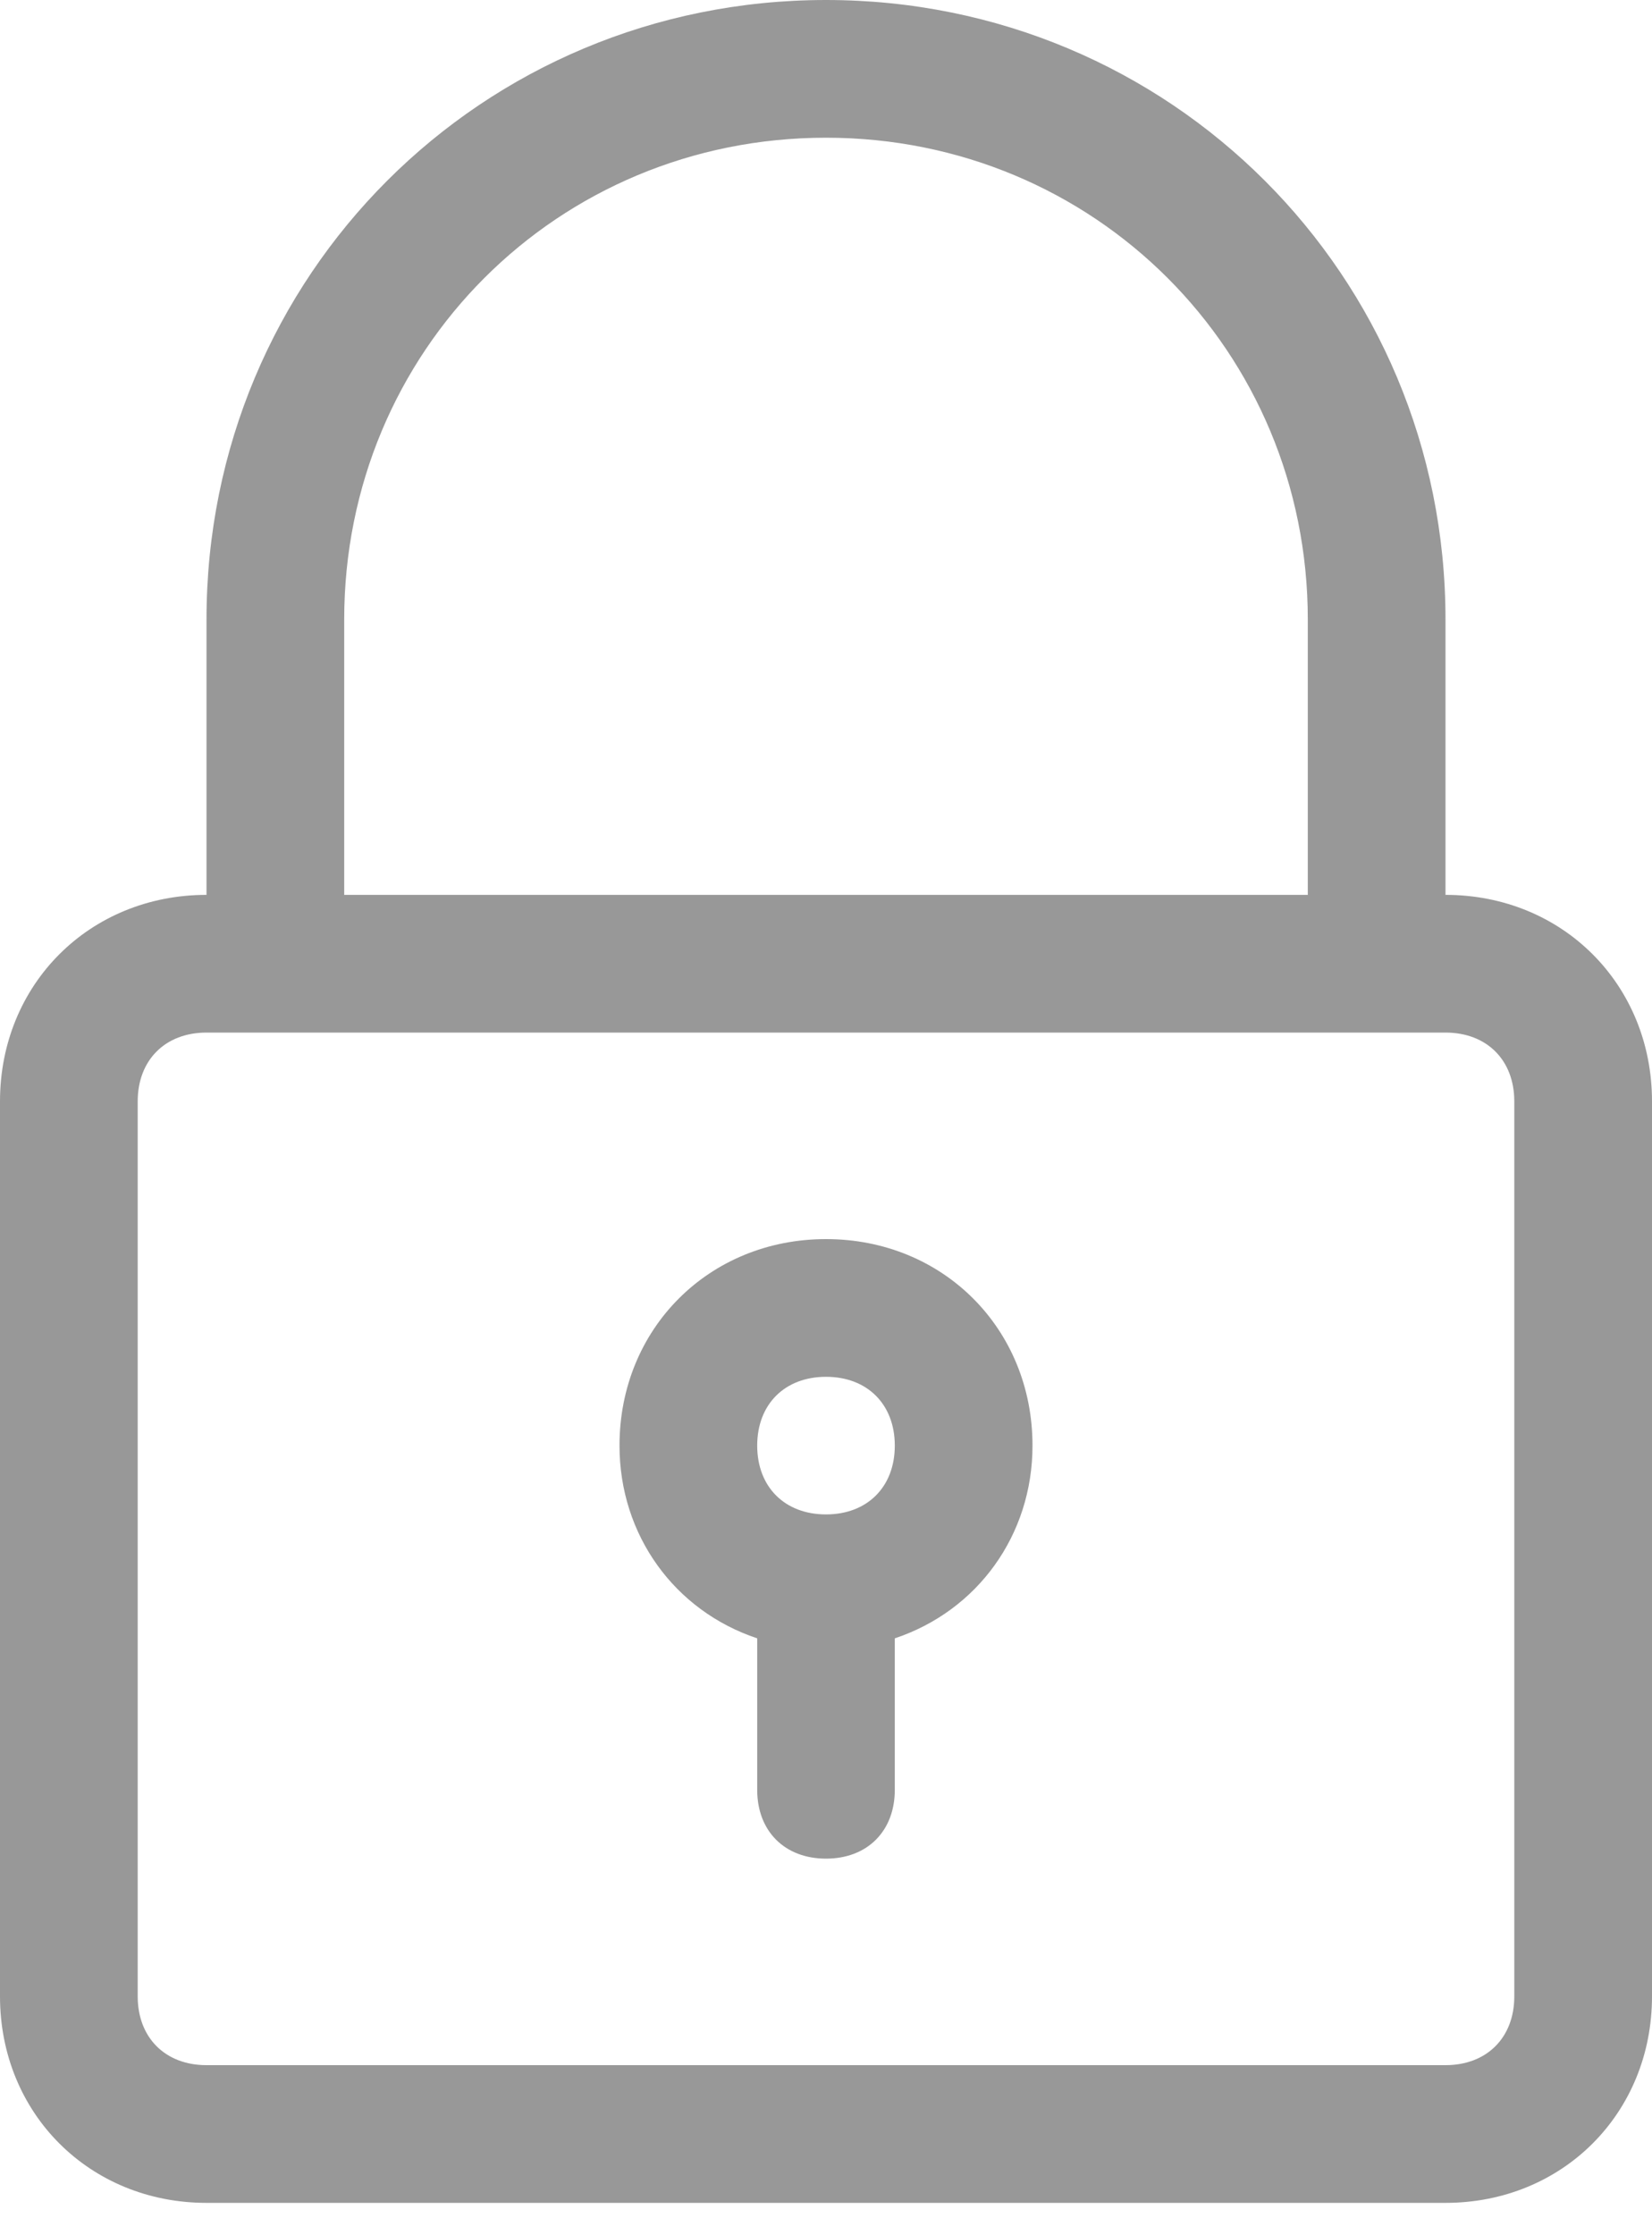
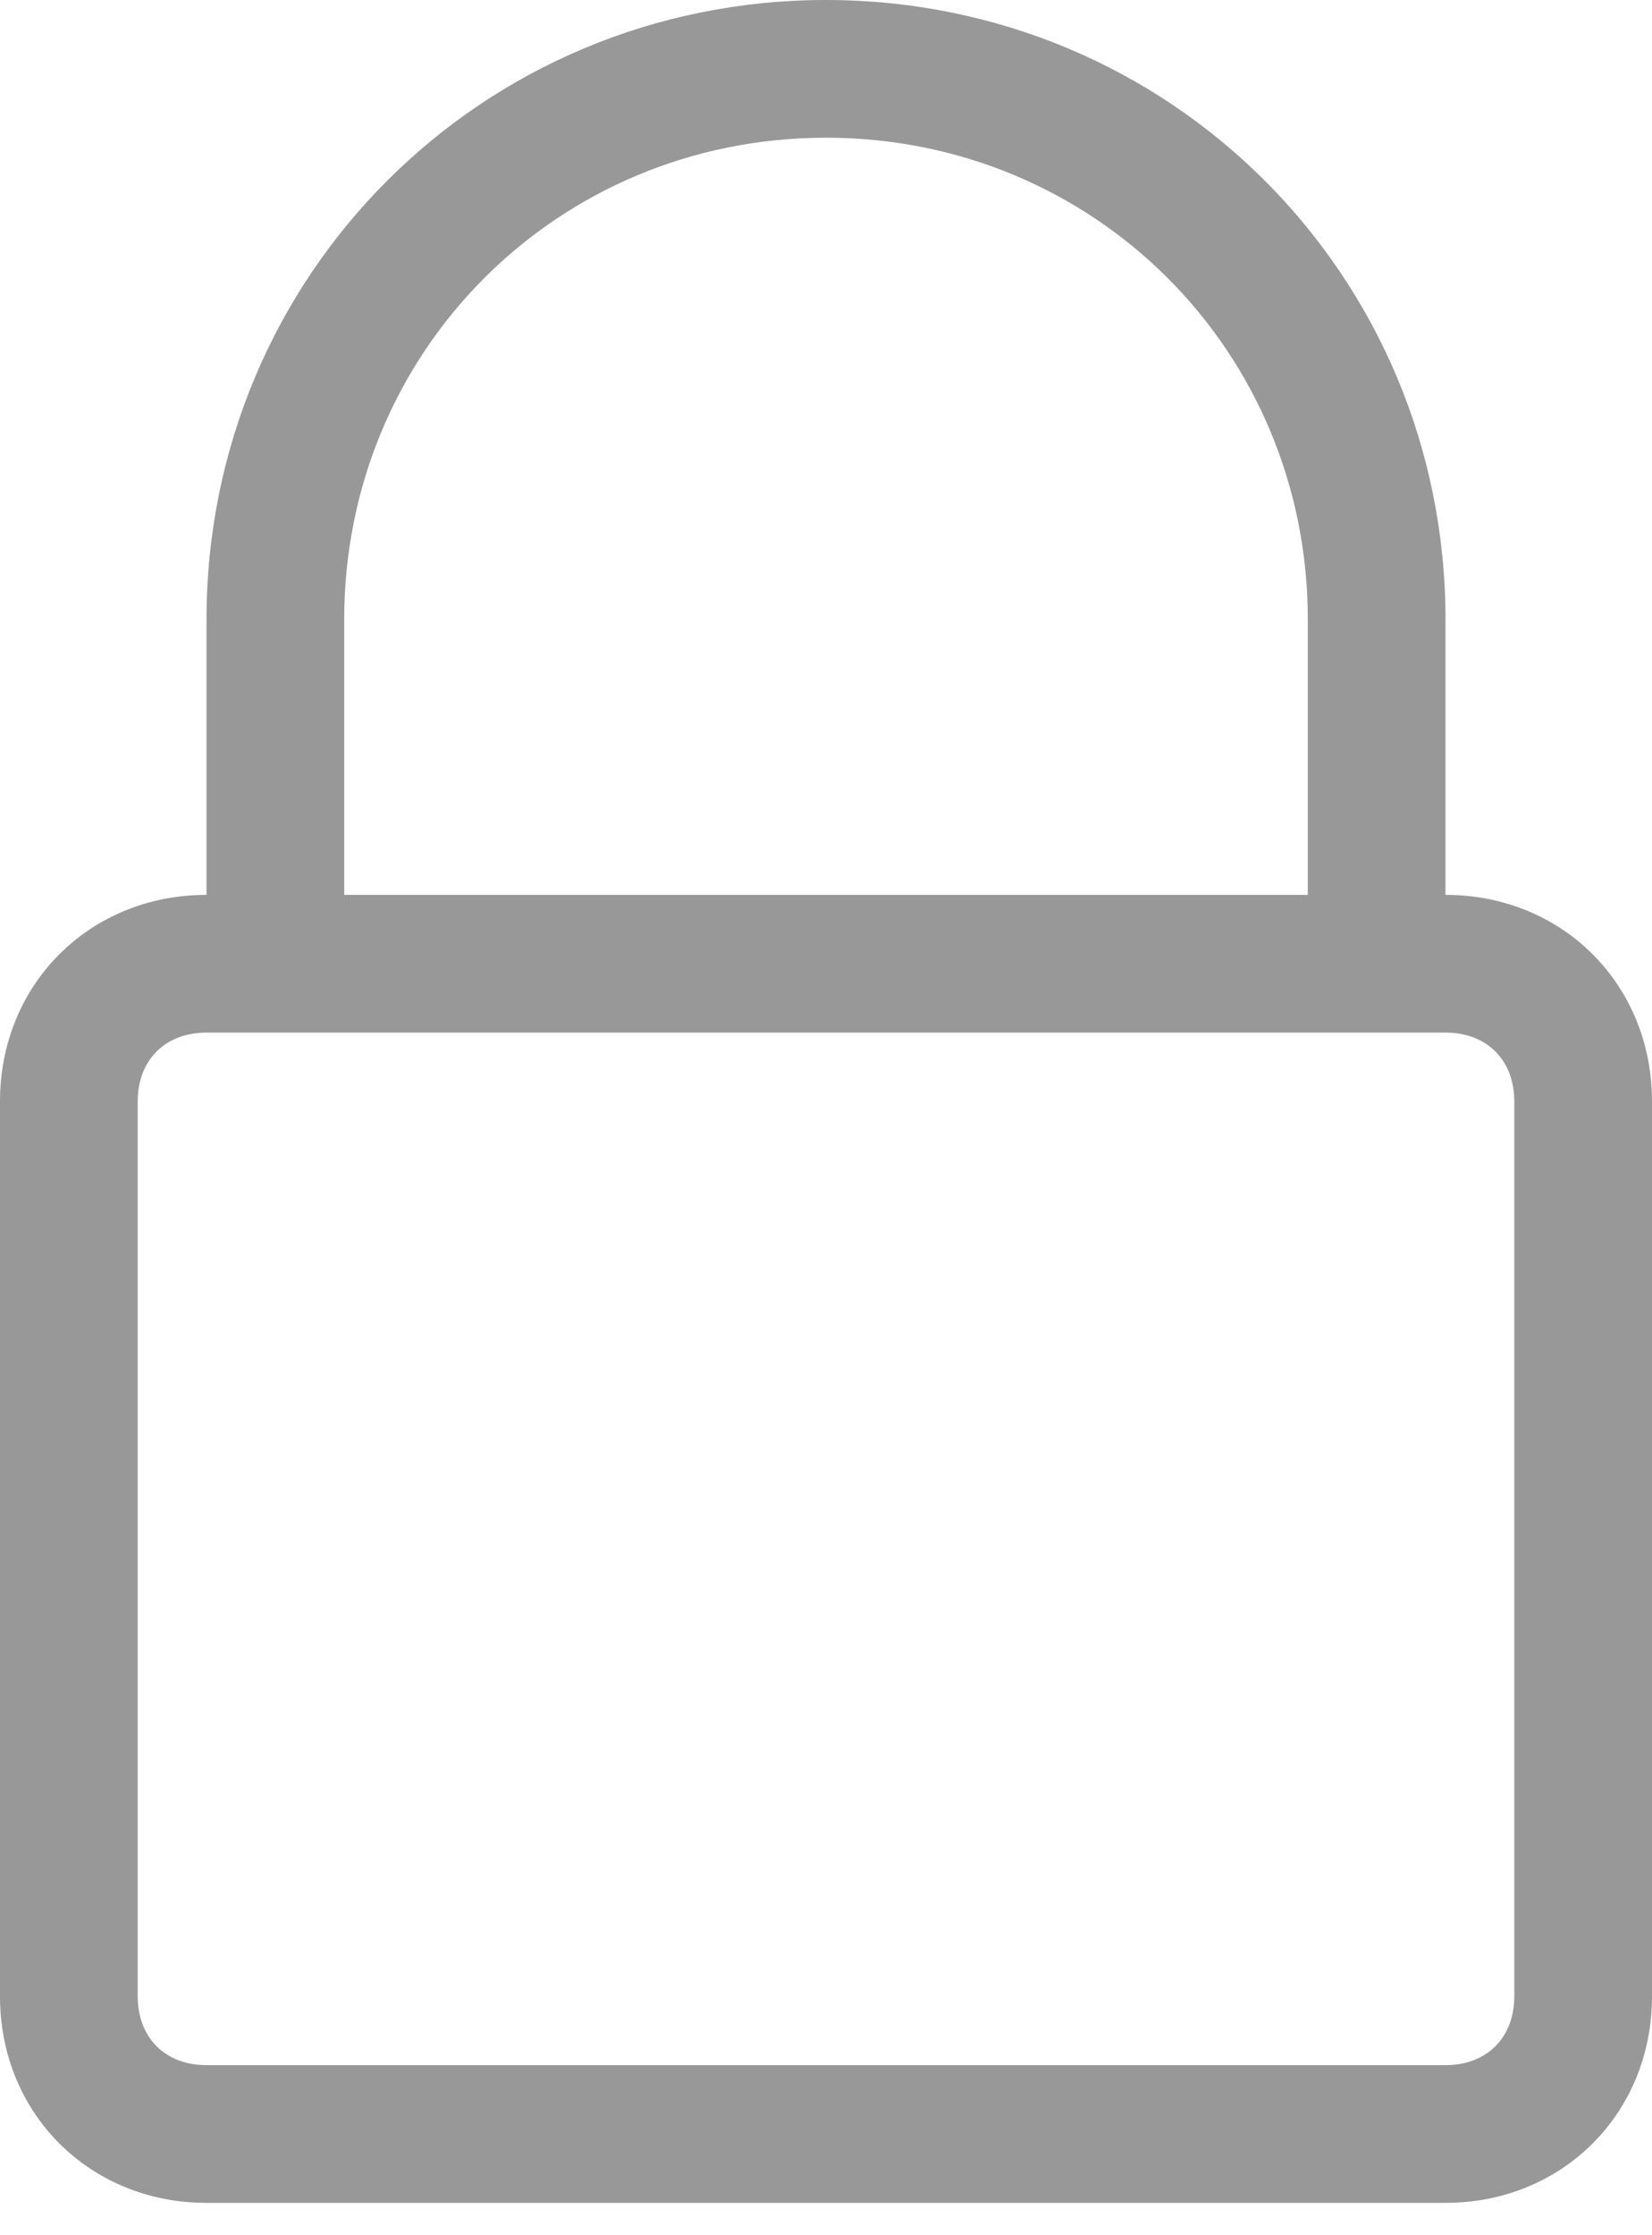
<svg xmlns="http://www.w3.org/2000/svg" width="17" height="23" viewBox="0 0 17 23" fill="none">
  <path d="M8.5 0C4.958 0 2.125 2.833 2.125 6.375V9.208C0.921 9.208 0 10.129 0 11.333V20.542C0 21.746 0.921 22.667 2.125 22.667H14.875C16.079 22.667 17 21.746 17 20.542V11.333C17 10.129 16.079 9.208 14.875 9.208V6.375C14.875 2.833 12.042 0 8.5 0ZM15.583 11.333V20.542C15.583 20.967 15.3 21.25 14.875 21.25H2.125C1.7 21.25 1.417 20.967 1.417 20.542V11.333C1.417 10.908 1.7 10.625 2.125 10.625H2.833H14.167H14.875C15.3 10.625 15.583 10.908 15.583 11.333ZM3.542 9.208V6.375C3.542 3.612 5.737 1.417 8.5 1.417C11.262 1.417 13.458 3.612 13.458 6.375V9.208H3.542Z" fill="#989898" />
-   <path d="M8.5 12.75C7.296 12.75 6.375 13.671 6.375 14.875C6.375 15.796 6.942 16.575 7.792 16.858V18.417C7.792 18.842 8.075 19.125 8.5 19.125C8.925 19.125 9.208 18.842 9.208 18.417V16.858C10.058 16.575 10.625 15.796 10.625 14.875C10.625 13.671 9.704 12.75 8.5 12.75ZM8.5 15.583C8.075 15.583 7.792 15.3 7.792 14.875C7.792 14.45 8.075 14.167 8.5 14.167C8.925 14.167 9.208 14.45 9.208 14.875C9.208 15.3 8.925 15.583 8.5 15.583Z" fill="#989898" />
</svg>